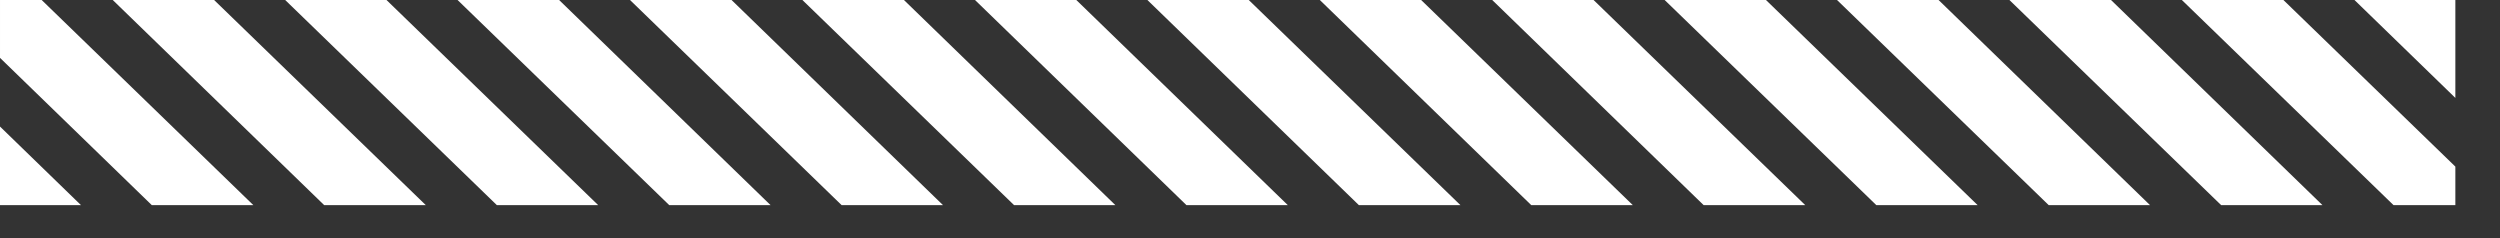
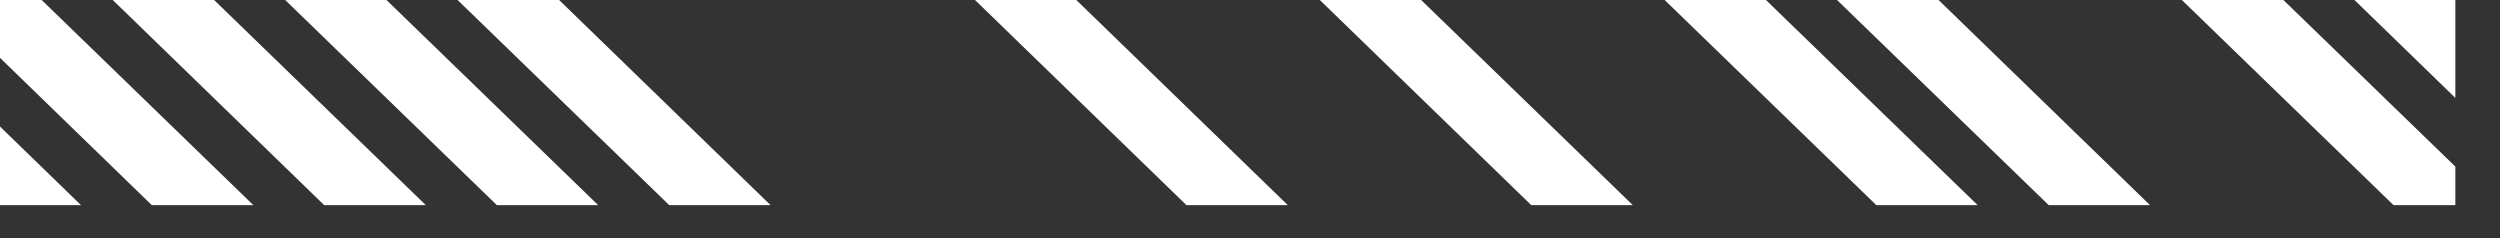
<svg xmlns="http://www.w3.org/2000/svg" fill="none" height="100%" overflow="visible" preserveAspectRatio="none" style="display: block;" viewBox="0 0 42 4" width="100%">
  <rect x="0" y="0" width="42" height="4" fill="#333333" stroke="none" />
  <g id="Group">
    <path d="M41.25 1.645V3.23001e-05H39.555L41.25 1.645Z" fill="white" id="Vector" />
    <path d="M36.655 3.23001e-05L40.211 3.446H41.25V2.799L38.361 3.23001e-05H36.655Z" fill="white" id="Vector_2" />
-     <path d="M33.758 3.23001e-05H35.465L39.017 3.446H37.315L33.758 3.23001e-05Z" fill="white" id="Vector_3" />
    <path d="M30.862 3.23001e-05H32.568L36.12 3.446H34.418L30.862 3.23001e-05Z" fill="white" id="Vector_4" />
    <path d="M27.966 3.23001e-05H29.668L33.224 3.446H31.522L27.966 3.23001e-05Z" fill="white" id="Vector_5" />
-     <path d="M25.069 3.23001e-05H26.772L30.328 3.446H28.621L25.069 3.23001e-05Z" fill="white" id="Vector_6" />
    <path d="M22.173 3.23001e-05H23.875L27.431 3.446H25.725L22.173 3.23001e-05Z" fill="white" id="Vector_7" />
-     <path d="M19.276 3.23001e-05H20.979L24.535 3.446H22.829L19.276 3.23001e-05Z" fill="white" id="Vector_8" />
    <path d="M16.38 3.23001e-05H18.082L21.635 3.446H19.932L16.38 3.23001e-05Z" fill="white" id="Vector_9" />
-     <path d="M13.48 3.23001e-05H15.186L18.738 3.446H17.036L13.48 3.23001e-05Z" fill="white" id="Vector_10" />
-     <path d="M10.584 3.23001e-05H12.29L15.842 3.446H14.139L10.584 3.23001e-05Z" fill="white" id="Vector_11" />
    <path d="M7.687 3.23001e-05H9.393L12.945 3.446H11.243L7.687 3.23001e-05Z" fill="white" id="Vector_12" />
    <path d="M4.791 3.23001e-05H6.493L10.049 3.446H8.347L4.791 3.23001e-05Z" fill="white" id="Vector_13" />
    <path d="M1.894 3.23001e-05H3.597L7.153 3.446H5.446L1.894 3.23001e-05Z" fill="white" id="Vector_14" />
    <path d="M2.55 3.446H4.256L0.7 -0H8.14847e-05V0.972L2.55 3.446Z" fill="white" id="Vector_15" />
    <path d="M1.36 3.446L1.06557e-05 2.126V3.446H1.36Z" fill="white" id="Vector_16" />
  </g>
</svg>